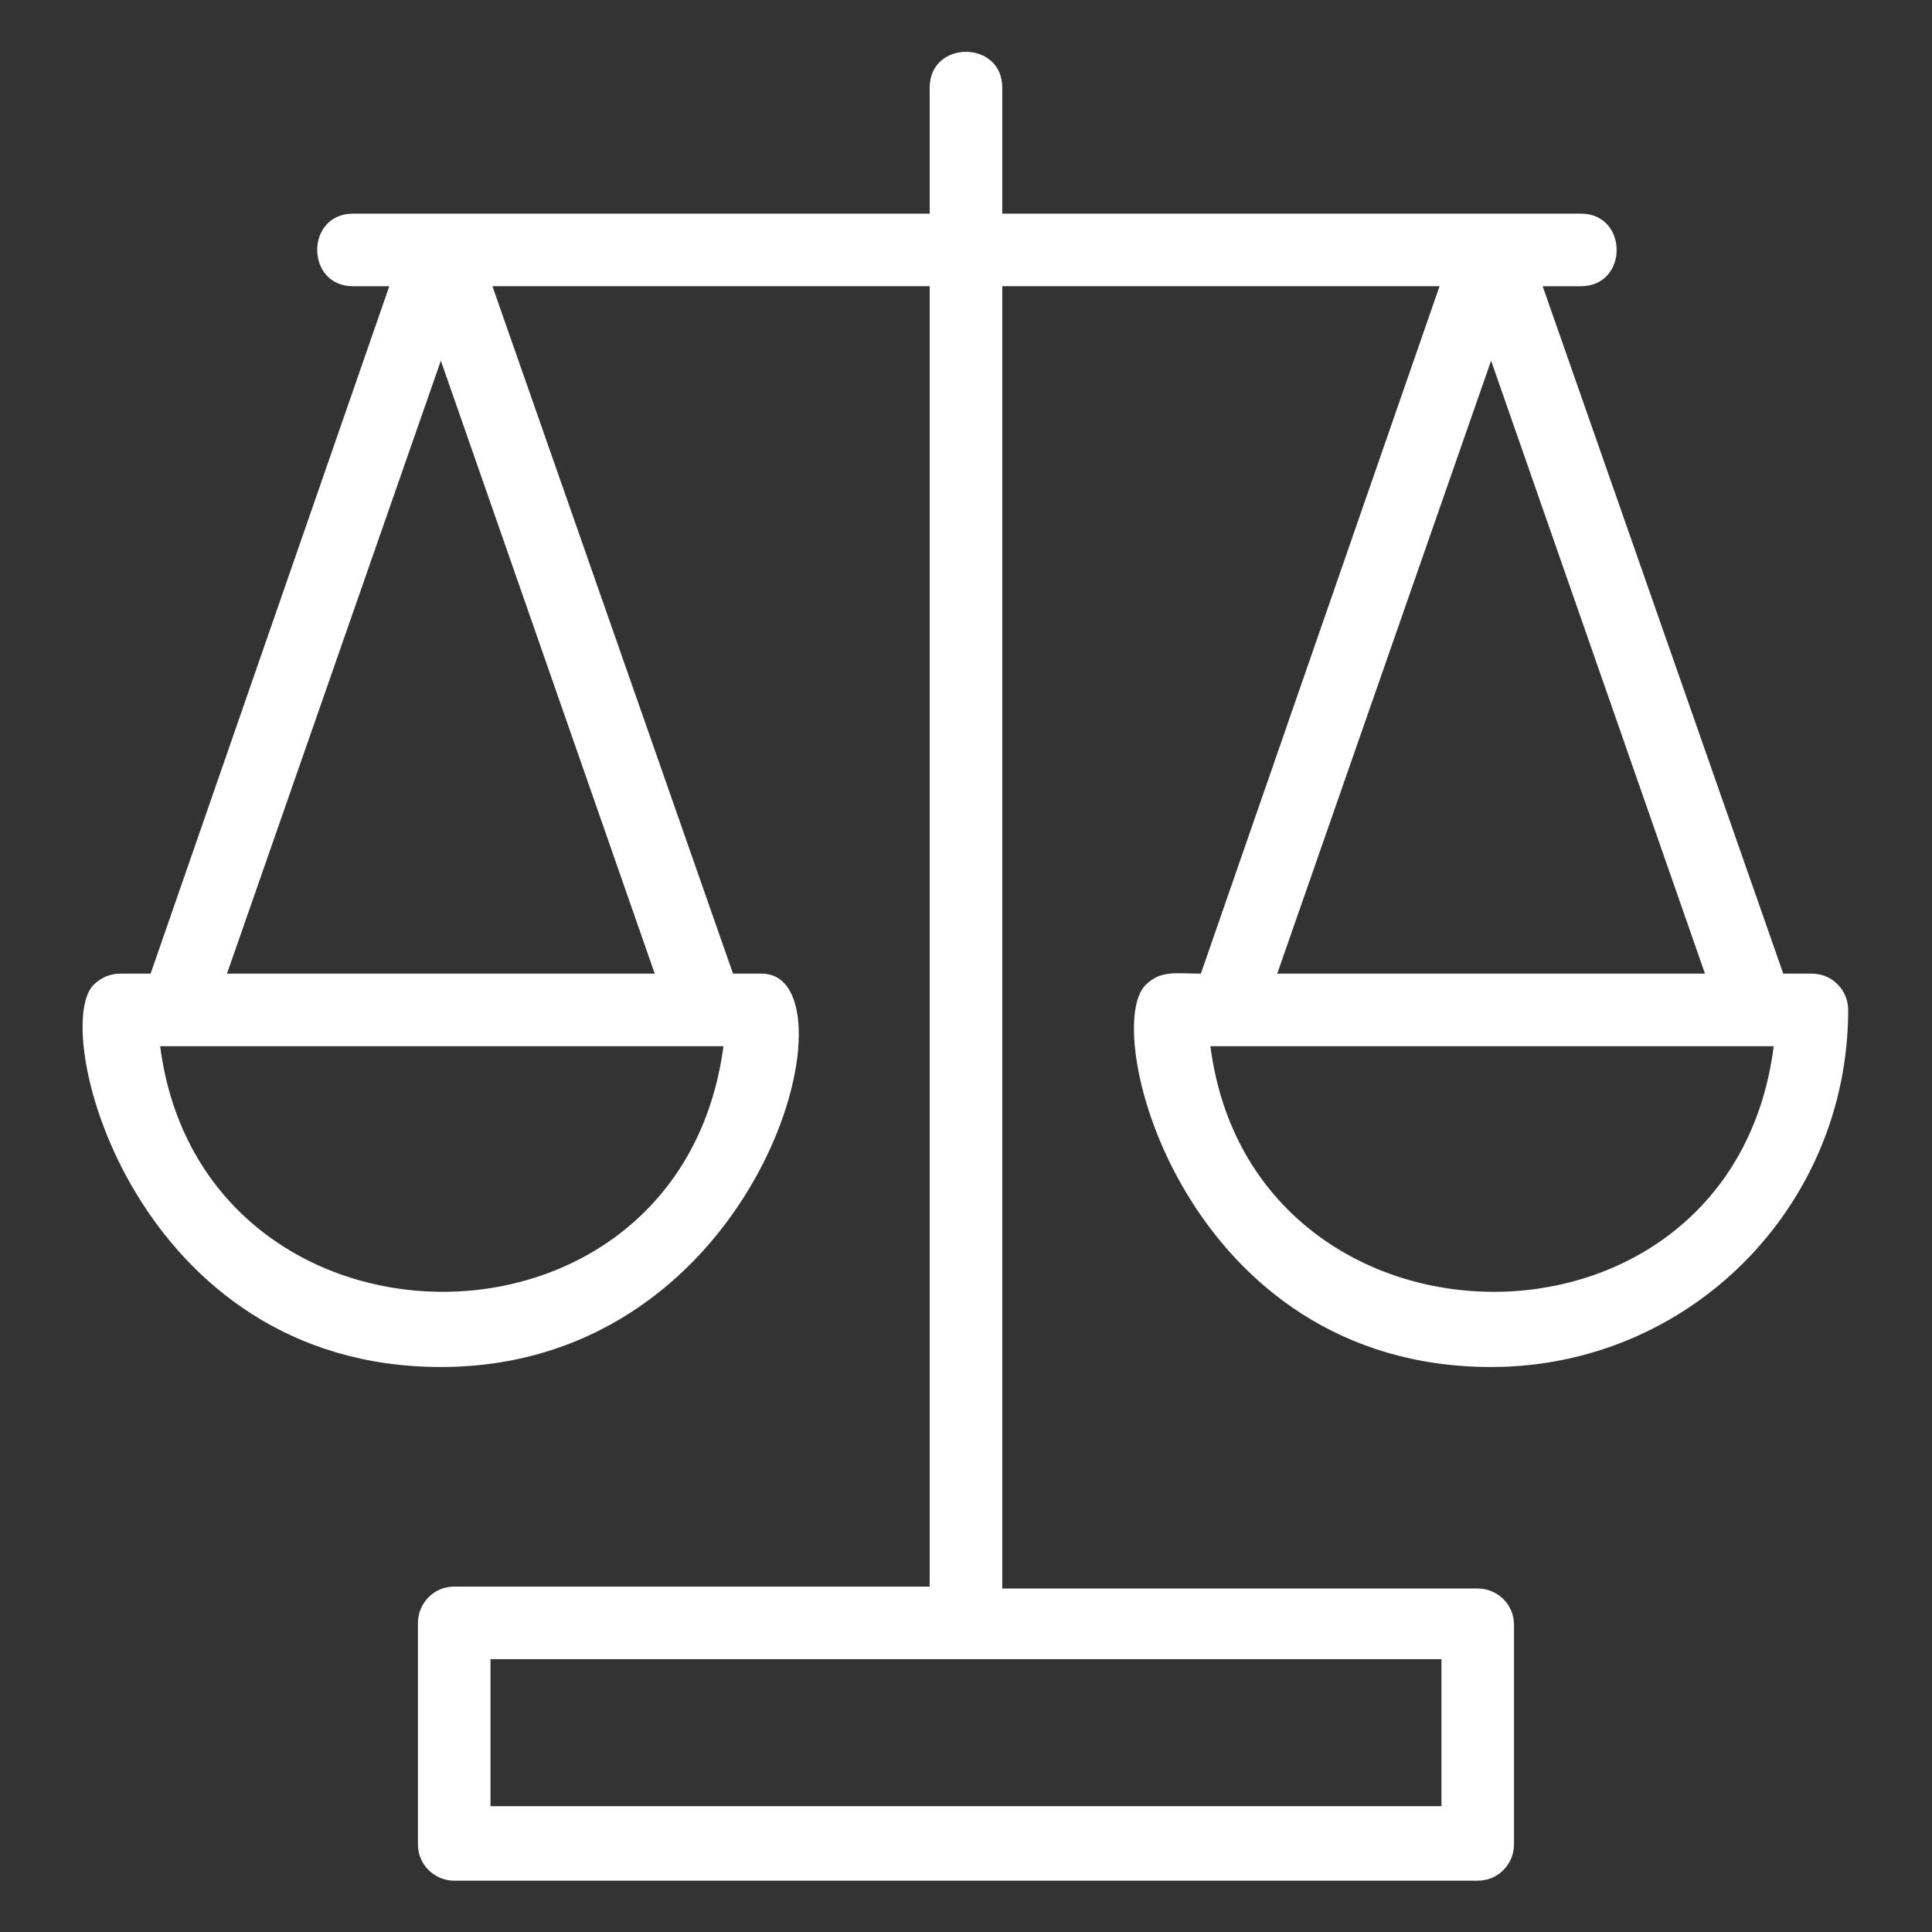
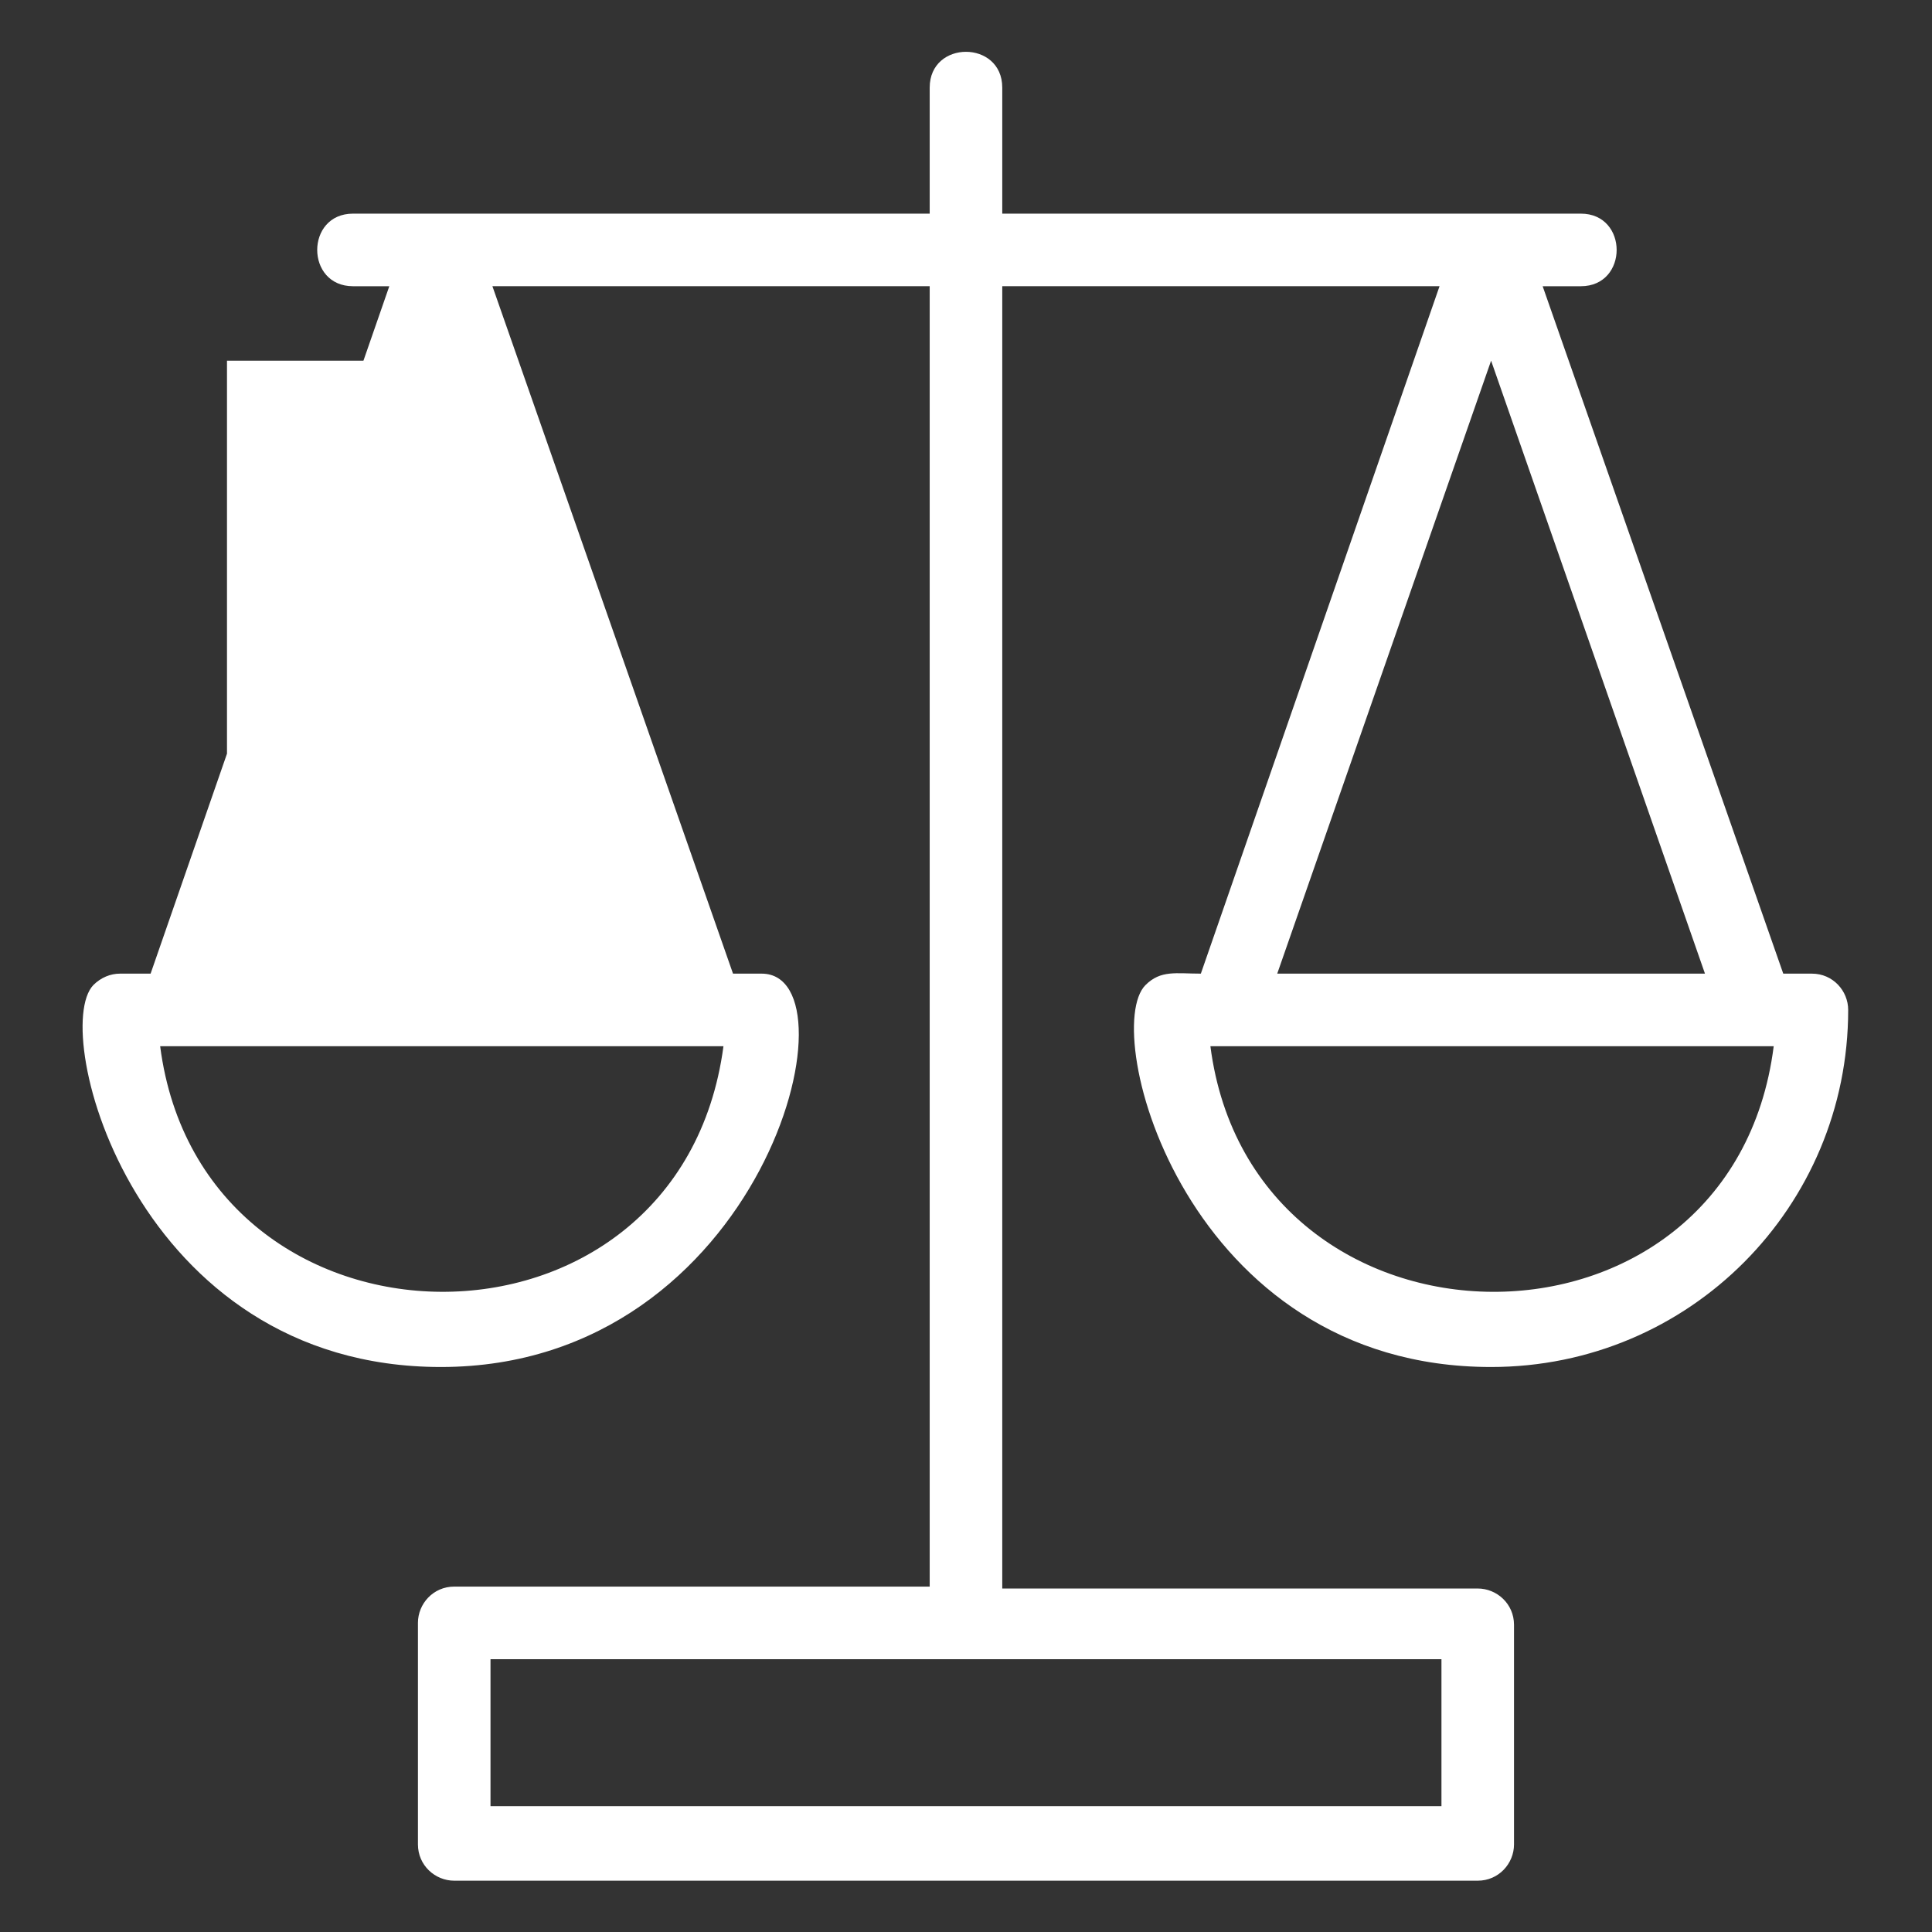
<svg xmlns="http://www.w3.org/2000/svg" width="86" height="86" viewBox="0 0 86 86" fill="none">
  <rect x="0" y="0" width="86" height="86" fill="#333333" stroke="none" />
-   <path d="M80.654 43.34H79.379L68.669 12.741H70.369C72.494 12.741 72.494 9.51 70.369 9.51H44.614V3.9C44.614 1.775 41.384 1.775 41.384 3.9V9.51H15.714C13.589 9.51 13.589 12.741 15.714 12.741H17.329L6.704 43.34H5.344C4.919 43.34 4.494 43.51 4.154 43.85C2.199 45.891 6.024 60.85 19.624 60.85C33.989 60.85 38.324 43.34 33.904 43.34H32.629L21.919 12.74H41.384V70.625H20.219C19.284 70.625 18.604 71.391 18.604 72.24L18.604 82.1C18.604 83.035 19.369 83.716 20.219 83.716H65.779C66.714 83.716 67.394 82.951 67.394 82.1L67.394 72.326C67.394 71.391 66.629 70.71 65.779 70.71H44.614V12.74H64.079L53.454 43.34C52.349 43.34 51.669 43.17 50.989 43.85C48.949 45.89 52.774 60.85 66.374 60.85C75.214 60.85 82.269 53.71 82.269 44.955C82.269 44.105 81.589 43.34 80.654 43.34L80.654 43.34ZM7.129 46.57H7.894H32.204C30.249 61.275 8.999 61.02 7.129 46.57ZM10.104 43.34L19.624 16.055L29.144 43.34H10.104ZM64.164 80.4H21.834V73.856H64.164V80.4ZM66.374 16.055L75.894 43.34H56.854L66.374 16.055ZM53.879 46.571H78.954C77.084 61.276 55.749 61.02 53.879 46.571Z" fill="white" />
+   <path d="M80.654 43.34H79.379L68.669 12.741H70.369C72.494 12.741 72.494 9.51 70.369 9.51H44.614V3.9C44.614 1.775 41.384 1.775 41.384 3.9V9.51H15.714C13.589 9.51 13.589 12.741 15.714 12.741H17.329L6.704 43.34H5.344C4.919 43.34 4.494 43.51 4.154 43.85C2.199 45.891 6.024 60.85 19.624 60.85C33.989 60.85 38.324 43.34 33.904 43.34H32.629L21.919 12.74H41.384V70.625H20.219C19.284 70.625 18.604 71.391 18.604 72.24L18.604 82.1C18.604 83.035 19.369 83.716 20.219 83.716H65.779C66.714 83.716 67.394 82.951 67.394 82.1L67.394 72.326C67.394 71.391 66.629 70.71 65.779 70.71H44.614V12.74H64.079L53.454 43.34C52.349 43.34 51.669 43.17 50.989 43.85C48.949 45.89 52.774 60.85 66.374 60.85C75.214 60.85 82.269 53.71 82.269 44.955C82.269 44.105 81.589 43.34 80.654 43.34L80.654 43.34ZM7.129 46.57H7.894H32.204C30.249 61.275 8.999 61.02 7.129 46.57ZM10.104 43.34L19.624 16.055H10.104ZM64.164 80.4H21.834V73.856H64.164V80.4ZM66.374 16.055L75.894 43.34H56.854L66.374 16.055ZM53.879 46.571H78.954C77.084 61.276 55.749 61.02 53.879 46.571Z" fill="white" />
</svg>